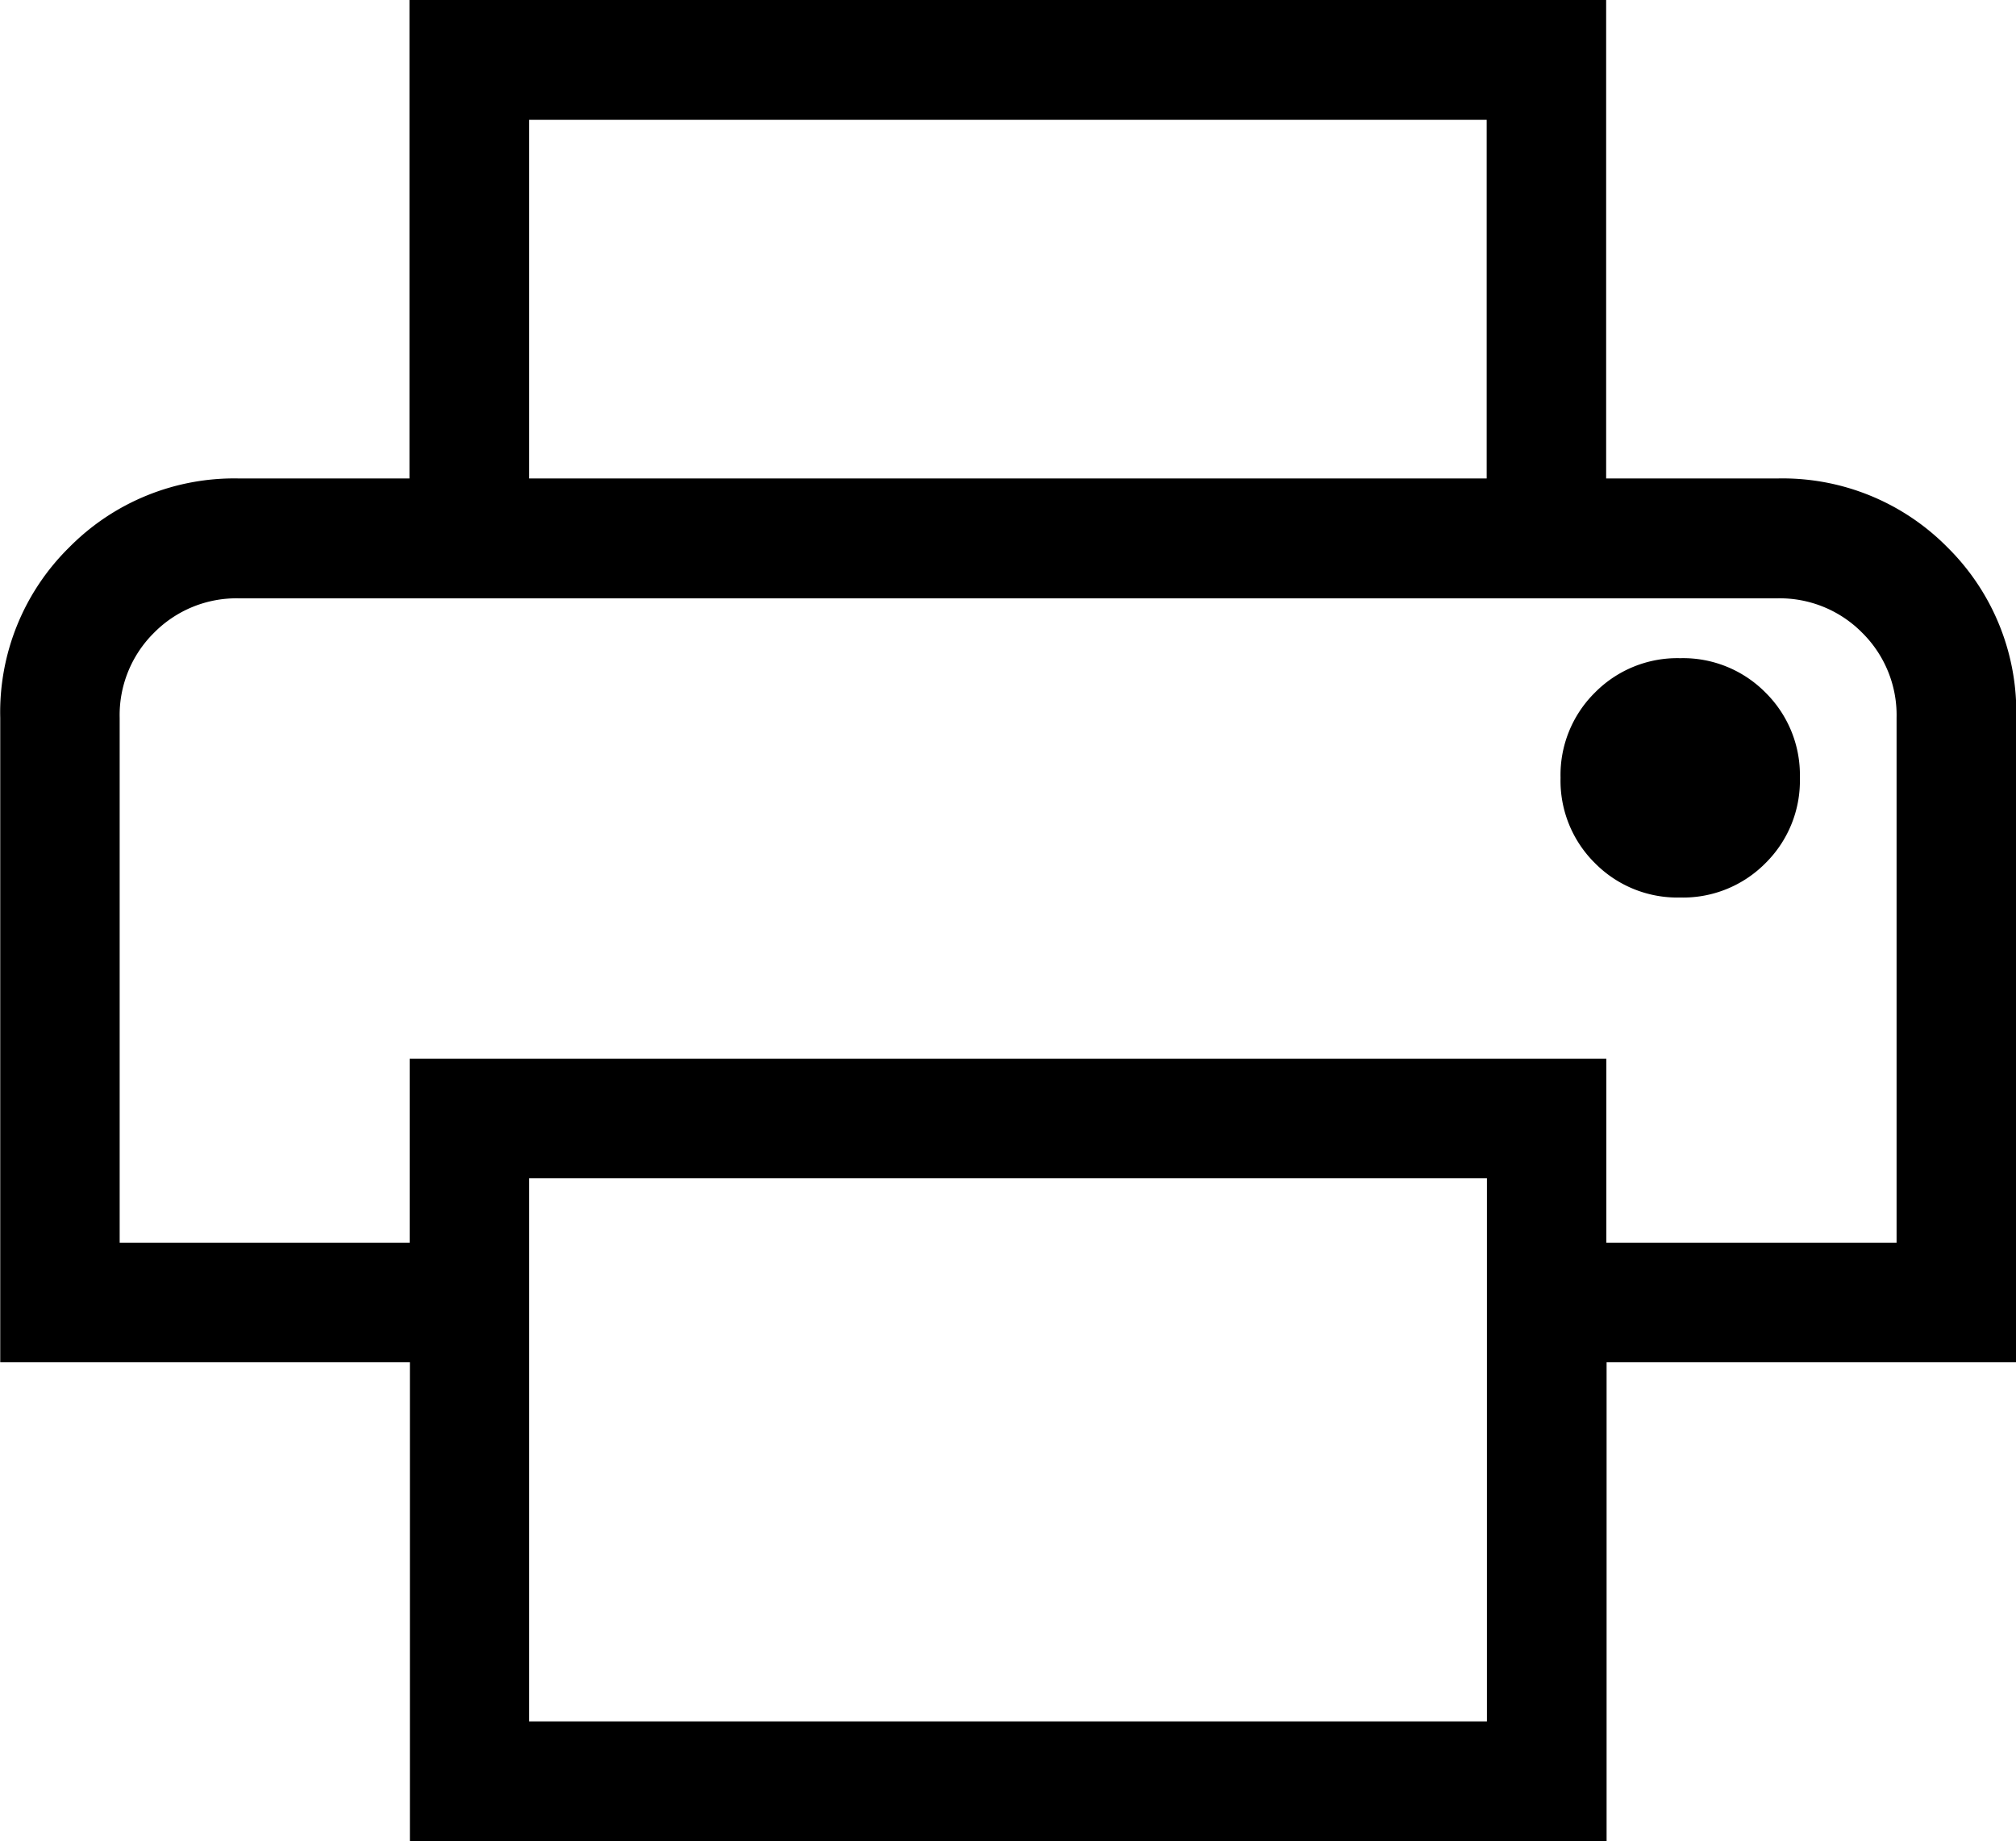
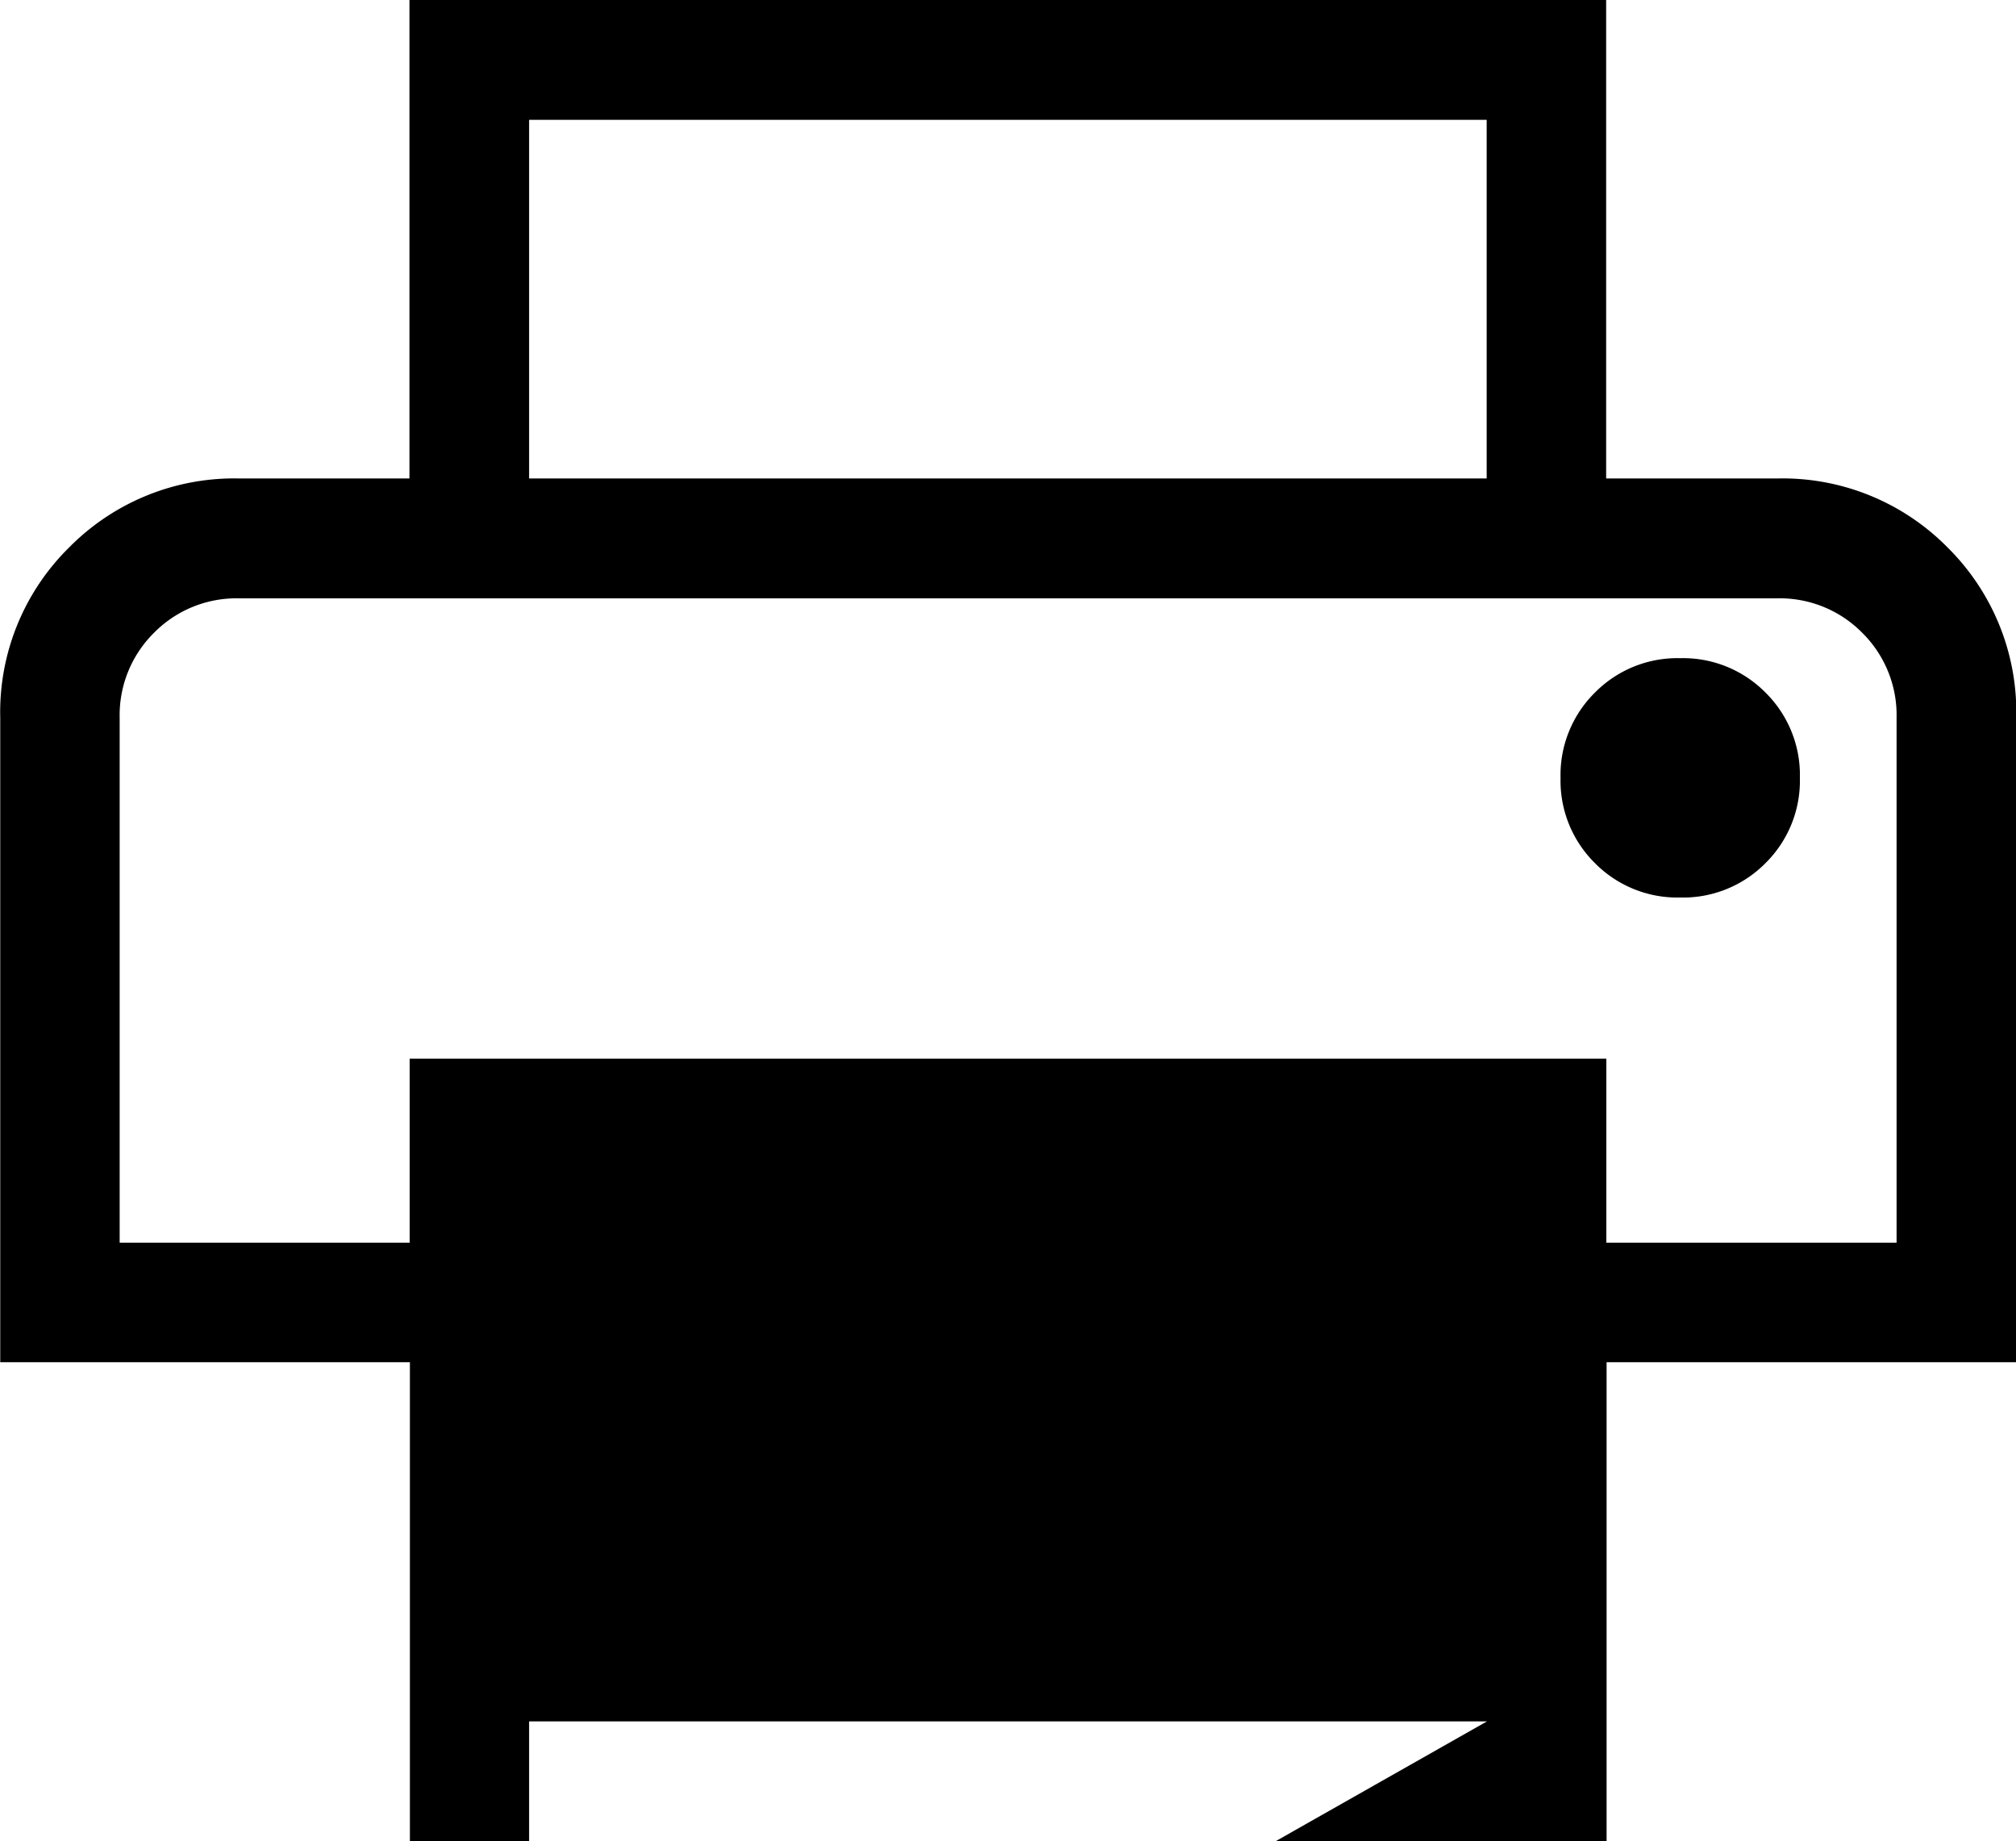
<svg xmlns="http://www.w3.org/2000/svg" width="50" height="45.662" viewBox="0 0 50 45.662">
-   <path id="print_FILL0_wght200_GRAD0_opsz24" d="M179.949-763.513v-8.9H156.2v8.9h-2.968v-11.872h29.68v11.872Zm-33.9,2.968h0Zm38.7,7.42a2.872,2.872,0,0,0,2.115-.853,2.872,2.872,0,0,0,.853-2.115,2.872,2.872,0,0,0-.853-2.115,2.872,2.872,0,0,0-2.115-.853,2.872,2.872,0,0,0-2.115.853,2.872,2.872,0,0,0-.853,2.115,2.872,2.872,0,0,0,.853,2.115A2.872,2.872,0,0,0,184.744-753.125Zm-4.794,20.434v-13.47H156.2v13.47Zm2.968,2.968h-29.68V-741.6h-10.16v-15.982a5.734,5.734,0,0,1,1.712-4.229,5.749,5.749,0,0,1,4.224-1.707h38.128a5.744,5.744,0,0,1,4.229,1.707,5.744,5.744,0,0,1,1.707,4.229V-741.6h-10.16Zm7.192-14.84v-13.014a2.872,2.872,0,0,0-.853-2.115,2.872,2.872,0,0,0-2.115-.853H149.013a2.872,2.872,0,0,0-2.115.853,2.872,2.872,0,0,0-.853,2.115v13.014h7.192v-4.566h29.68v4.566Z" transform="translate(-143.077 775.385)" />
+   <path id="print_FILL0_wght200_GRAD0_opsz24" d="M179.949-763.513v-8.9H156.2v8.9h-2.968v-11.872h29.68v11.872Zm-33.9,2.968h0Zm38.7,7.42a2.872,2.872,0,0,0,2.115-.853,2.872,2.872,0,0,0,.853-2.115,2.872,2.872,0,0,0-.853-2.115,2.872,2.872,0,0,0-2.115-.853,2.872,2.872,0,0,0-2.115.853,2.872,2.872,0,0,0-.853,2.115,2.872,2.872,0,0,0,.853,2.115A2.872,2.872,0,0,0,184.744-753.125Zm-4.794,20.434H156.2v13.47Zm2.968,2.968h-29.68V-741.6h-10.16v-15.982a5.734,5.734,0,0,1,1.712-4.229,5.749,5.749,0,0,1,4.224-1.707h38.128a5.744,5.744,0,0,1,4.229,1.707,5.744,5.744,0,0,1,1.707,4.229V-741.6h-10.16Zm7.192-14.84v-13.014a2.872,2.872,0,0,0-.853-2.115,2.872,2.872,0,0,0-2.115-.853H149.013a2.872,2.872,0,0,0-2.115.853,2.872,2.872,0,0,0-.853,2.115v13.014h7.192v-4.566h29.68v4.566Z" transform="translate(-143.077 775.385)" />
</svg>